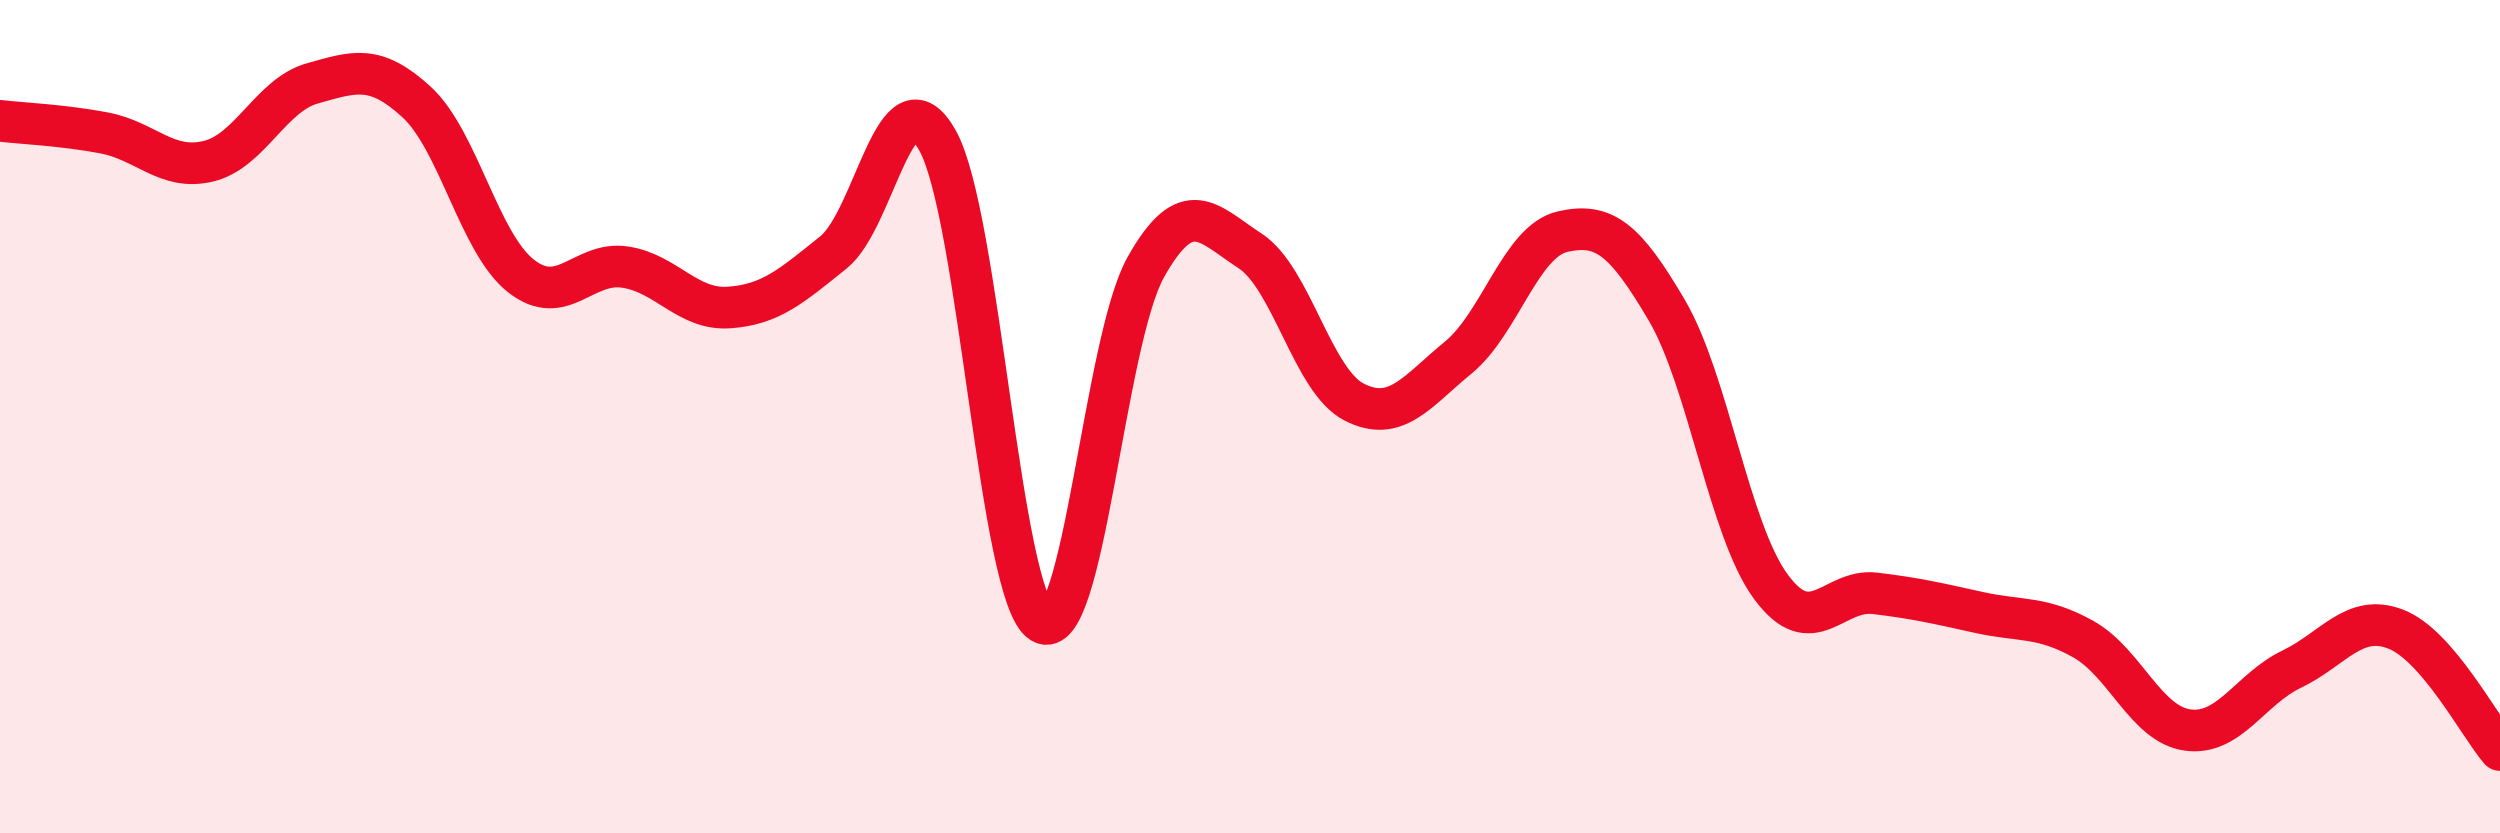
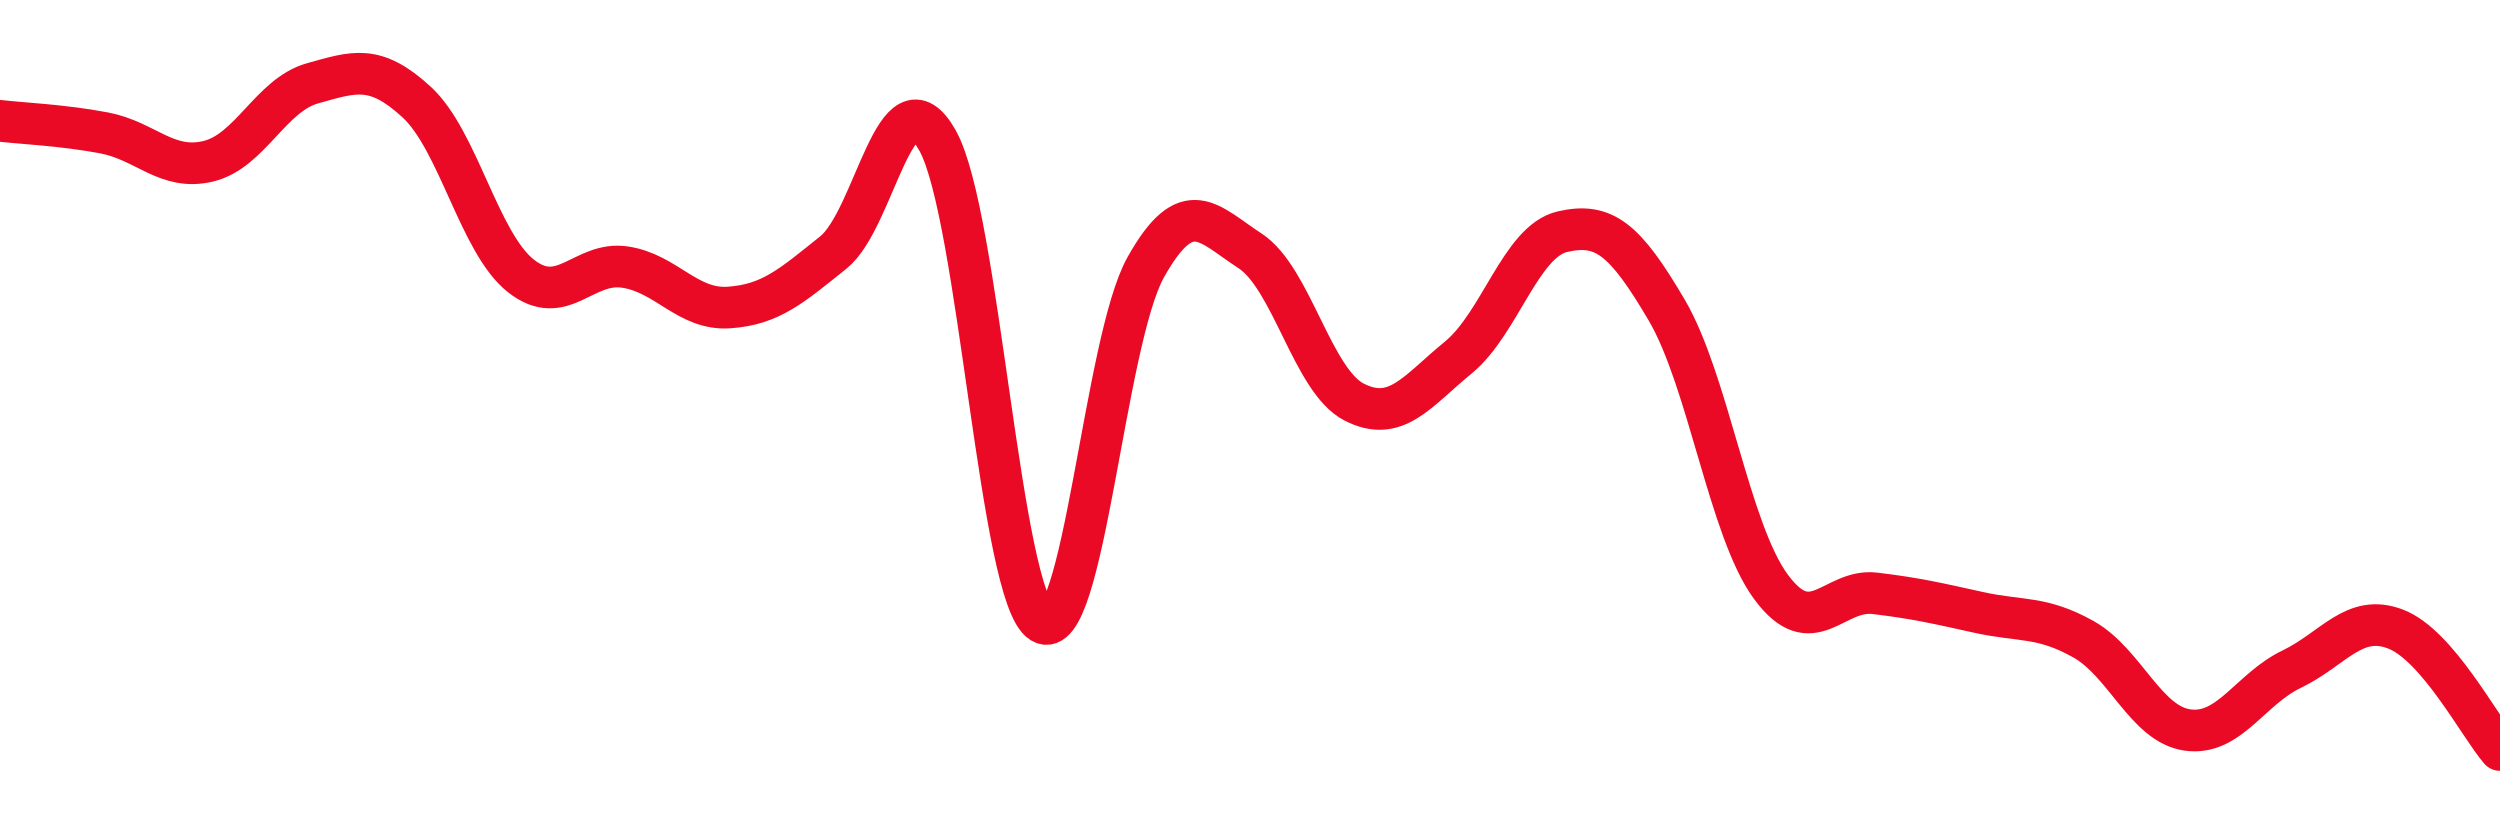
<svg xmlns="http://www.w3.org/2000/svg" width="60" height="20" viewBox="0 0 60 20">
-   <path d="M 0,2.9 C 0.5,2.96 1.5,3 2.5,3.19 C 3.5,3.38 4,4.11 5,3.87 C 6,3.63 6.5,2.28 7.5,2 C 8.5,1.72 9,1.53 10,2.45 C 11,3.37 11.5,5.83 12.5,6.62 C 13.5,7.41 14,6.26 15,6.41 C 16,6.56 16.5,7.45 17.5,7.38 C 18.5,7.31 19,6.86 20,6.06 C 21,5.26 21.5,1.59 22.5,3.37 C 23.5,5.15 24,14.33 25,14.94 C 26,15.55 26.5,8.19 27.5,6.41 C 28.5,4.63 29,5.37 30,6.02 C 31,6.67 31.5,9.14 32.5,9.65 C 33.5,10.16 34,9.4 35,8.58 C 36,7.76 36.5,5.79 37.5,5.56 C 38.5,5.33 39,5.74 40,7.44 C 41,9.14 41.5,12.72 42.5,14.08 C 43.5,15.44 44,14.12 45,14.24 C 46,14.36 46.5,14.48 47.5,14.7 C 48.5,14.92 49,14.78 50,15.34 C 51,15.9 51.5,17.38 52.5,17.52 C 53.5,17.66 54,16.54 55,16.06 C 56,15.58 56.5,14.71 57.5,15.1 C 58.5,15.49 59.5,17.42 60,18L60 20L0 20Z" fill="#EB0A25" opacity="0.1" stroke-linecap="round" stroke-linejoin="round" />
  <path d="M 0,2.9 C 0.5,2.96 1.5,3 2.5,3.19 C 3.5,3.38 4,4.11 5,3.87 C 6,3.63 6.5,2.28 7.5,2 C 8.5,1.72 9,1.53 10,2.45 C 11,3.37 11.5,5.83 12.5,6.62 C 13.5,7.41 14,6.26 15,6.41 C 16,6.56 16.5,7.45 17.5,7.38 C 18.5,7.31 19,6.86 20,6.06 C 21,5.26 21.5,1.59 22.5,3.37 C 23.5,5.15 24,14.33 25,14.94 C 26,15.55 26.5,8.19 27.5,6.41 C 28.5,4.63 29,5.37 30,6.02 C 31,6.67 31.5,9.14 32.5,9.65 C 33.5,10.16 34,9.4 35,8.58 C 36,7.76 36.5,5.79 37.5,5.56 C 38.5,5.33 39,5.74 40,7.44 C 41,9.14 41.5,12.72 42.5,14.08 C 43.5,15.44 44,14.12 45,14.24 C 46,14.36 46.5,14.48 47.5,14.7 C 48.5,14.92 49,14.78 50,15.34 C 51,15.9 51.5,17.38 52.5,17.52 C 53.5,17.66 54,16.54 55,16.06 C 56,15.58 56.5,14.71 57.5,15.1 C 58.5,15.49 59.5,17.42 60,18" stroke="#EB0A25" stroke-width="1" fill="none" stroke-linecap="round" stroke-linejoin="round" />
</svg>